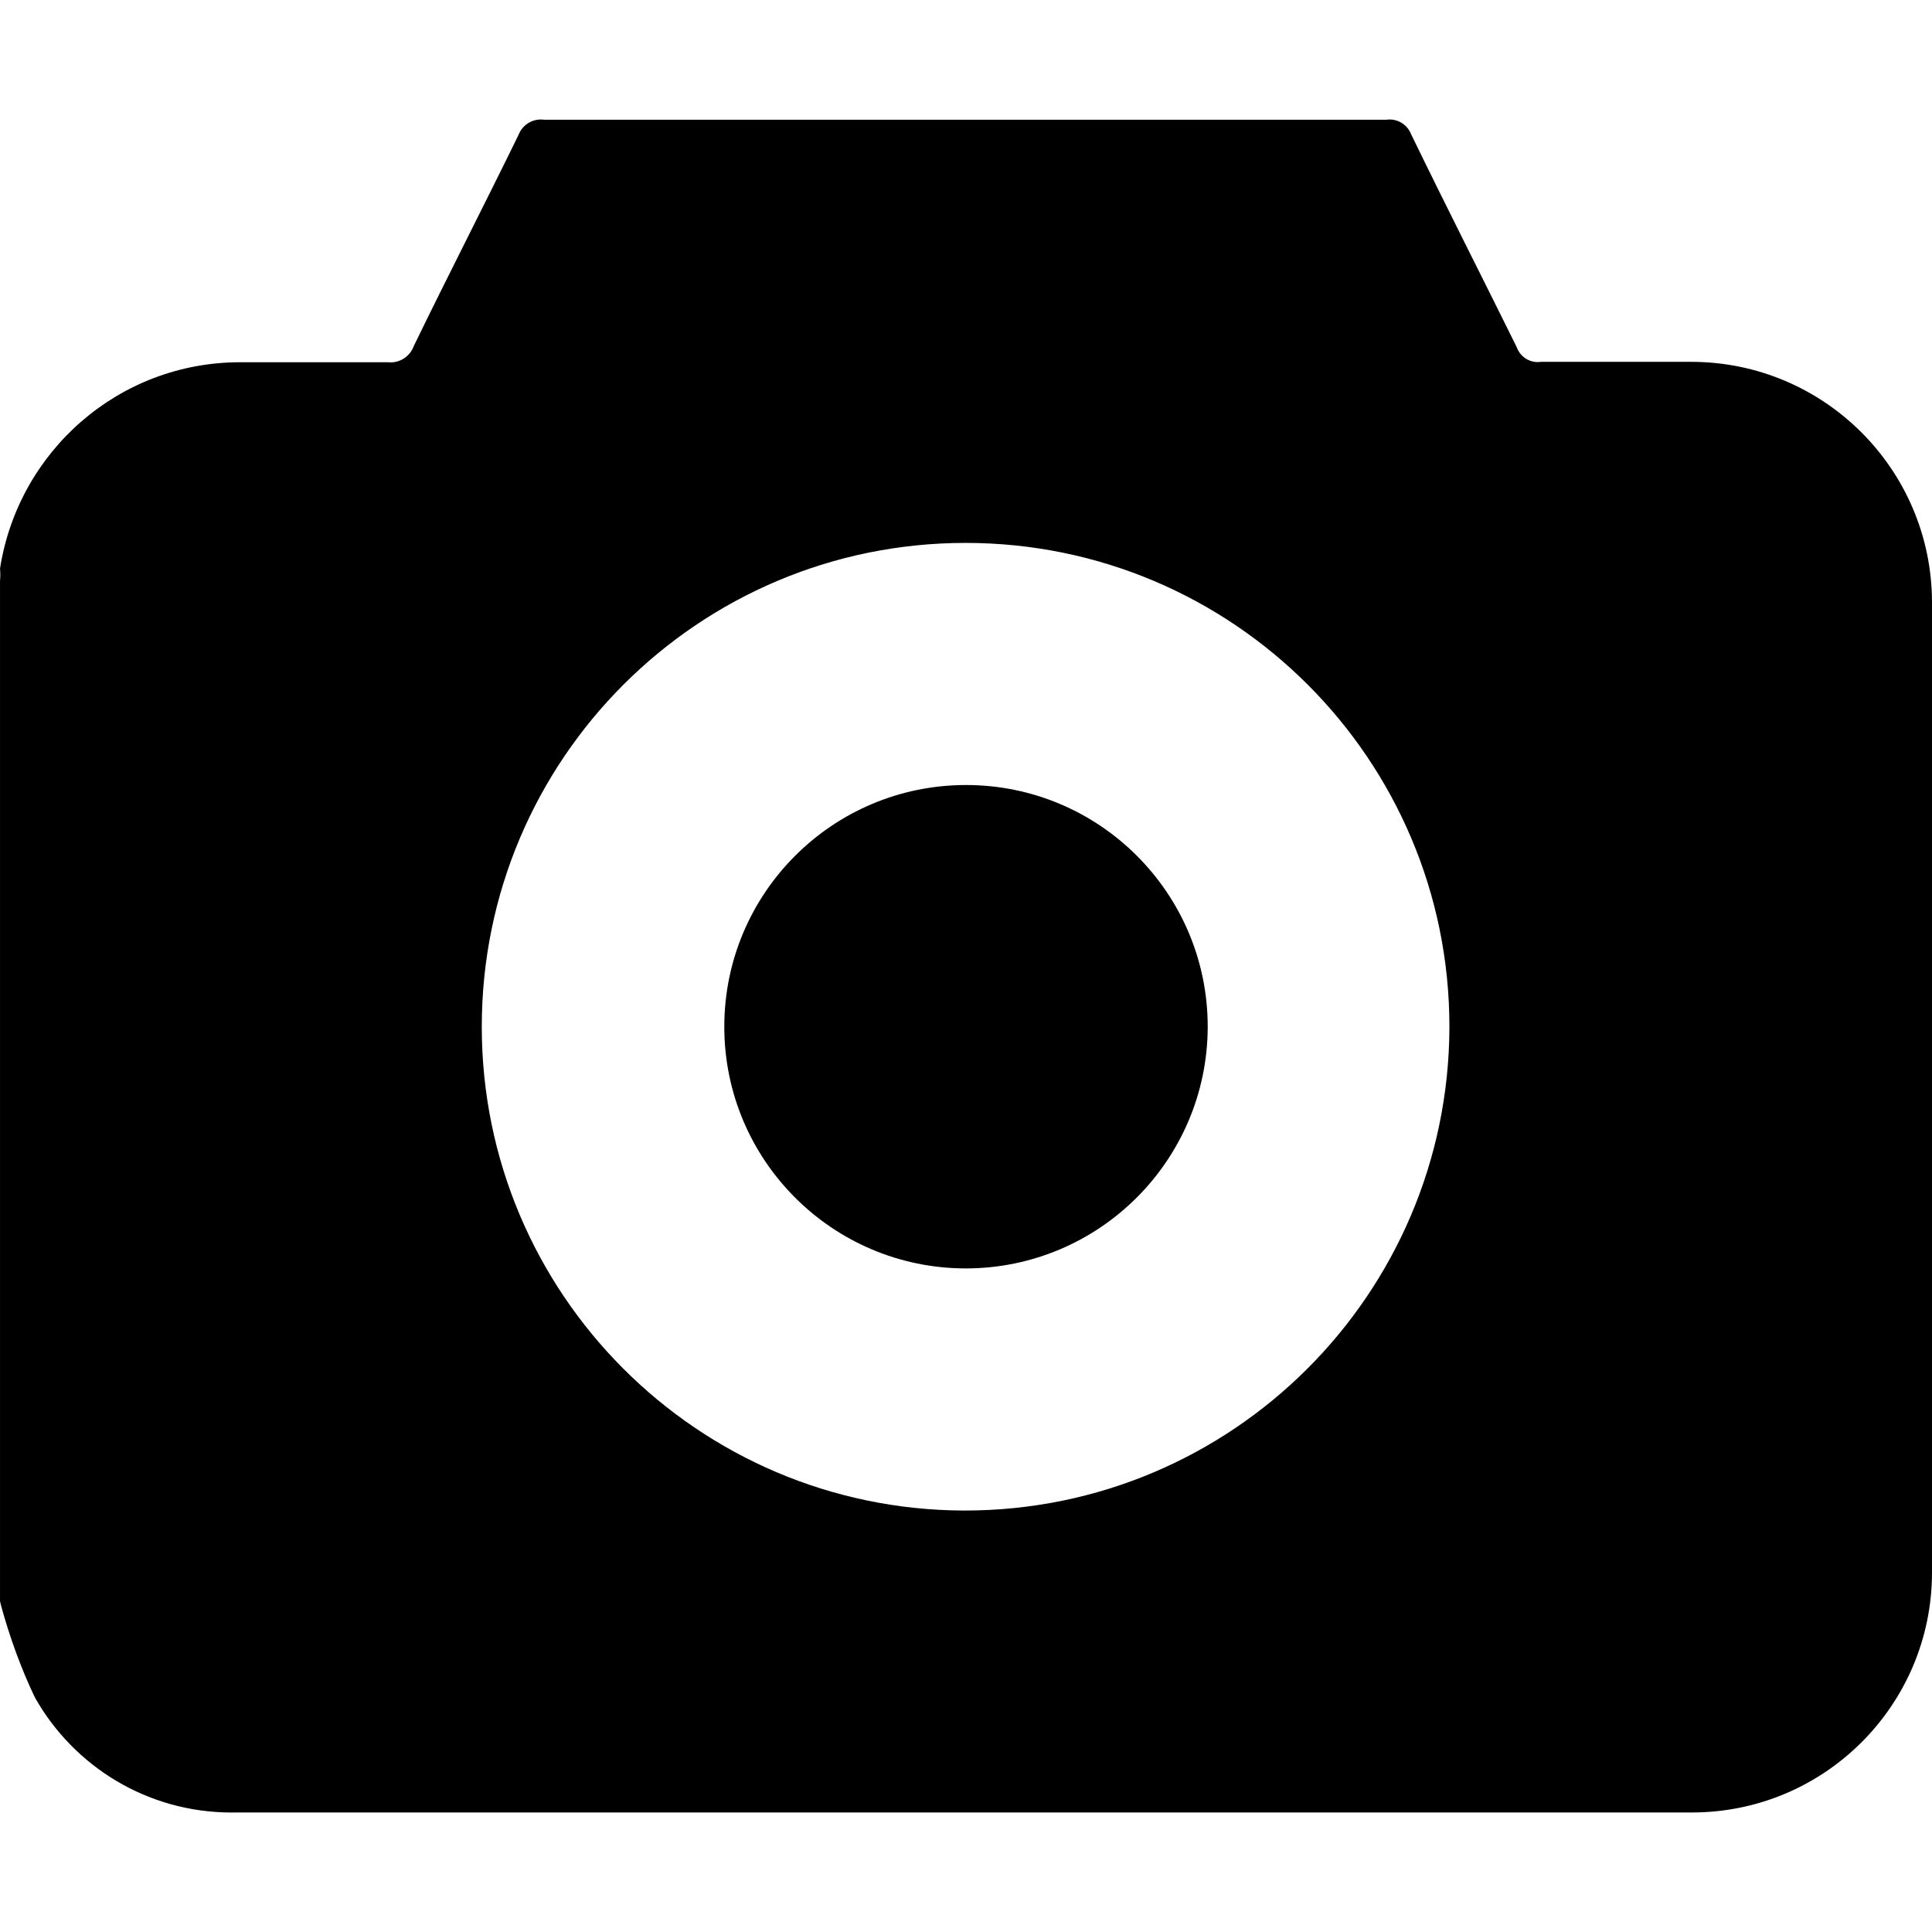
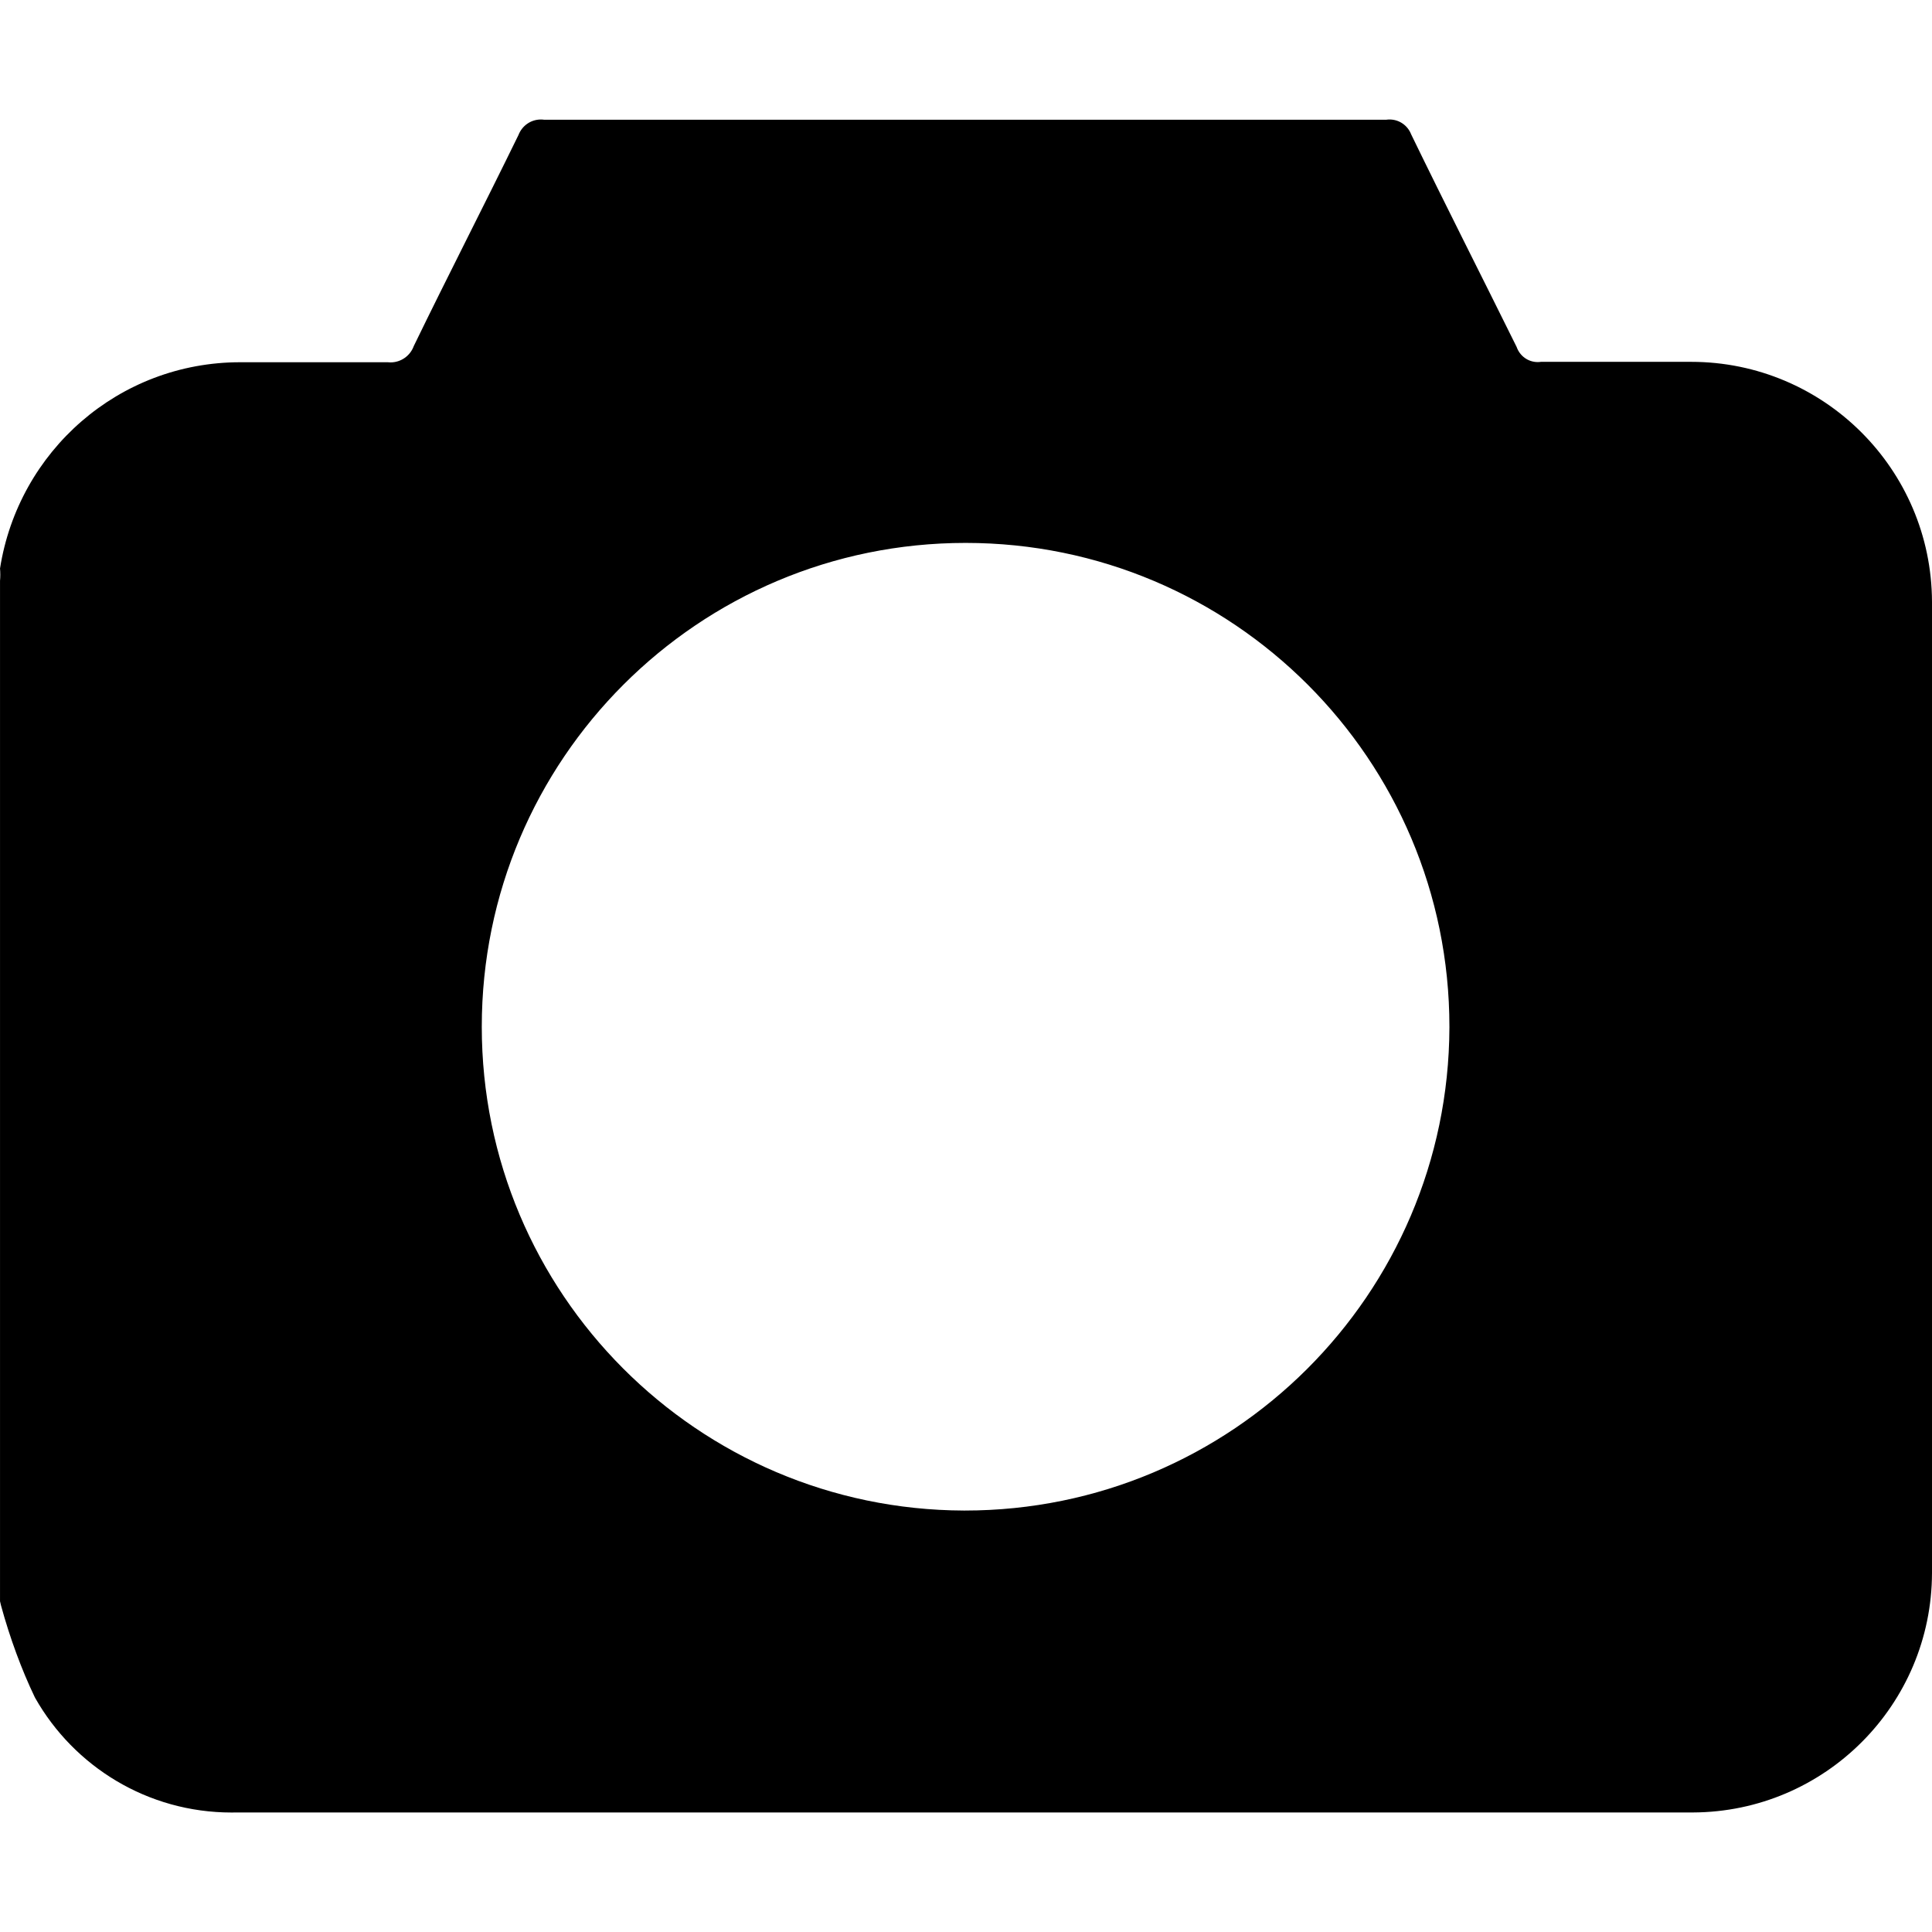
<svg xmlns="http://www.w3.org/2000/svg" version="1.1" width="1024" height="1024" viewBox="0 0 1024 1024">
  <title />
  <g id="icomoon-ignore">
</g>
  <path d="M0.011 848.714v-540.85c0.094-0.983 0.147-2.124 0.147-3.279s-0.053-2.296-0.158-3.423l0.011 0.144c9.778-62.257 63.037-109.313 127.286-109.313 0.443 0 0.885 0.002 1.327 0.006l-0.067-0.001c25.578 0 51.374 0 76.952 0 0.437 0.051 0.943 0.081 1.456 0.081 5.625 0 10.424-3.542 12.287-8.516l0.030-0.091c18.145-37.383 37.164-74.329 55.528-111.931 1.862-4.834 6.469-8.202 11.863-8.202 0.597 0 1.184 0.042 1.758 0.121l-0.066-0.007h446.409c0.517-0.077 1.113-0.122 1.72-0.122 5.153 0 9.562 3.183 11.368 7.69l0.029 0.082c18.363 37.82 37.383 75.203 55.965 112.805 1.633 4.69 6.017 7.996 11.174 7.996 0.608 0 1.206-0.046 1.79-0.134l-0.065 0.009h79.575c0 0 0 0 0.001 0 70.357 0 127.421 56.911 127.669 127.209v0.023q0 257.309 0 514.616c-0.124 70.021-56.792 126.766-126.772 127.015h-0.023q-386.072 0-771.925 0c-0.749 0.017-1.633 0.027-2.519 0.027-44.614 0-83.522-24.432-104.074-60.646l-0.31-0.592c-6.82-14.218-13.089-31.077-17.859-48.554l-0.504-2.165zM768.219 544.623c0-0.129 0-0.283 0-0.436 0-141.625-114.81-256.433-256.433-256.433s-256.433 114.81-256.433 256.433c0 141.316 114.311 255.935 255.511 256.432h0.048c0.13 0 0.284 0 0.439 0 141.559 0 256.373-114.507 256.869-255.949v-0.048z" />
-   <path d="M511.785 672.294c-70.658-0.125-127.889-57.432-127.889-128.108 0-70.752 57.356-128.108 128.108-128.108s128.108 57.356 128.108 128.108c0 0.077 0 0.154 0 0.231v-0.012c-0.249 70.684-57.607 127.889-128.326 127.889 0 0 0 0-0.001 0v0z" />
</svg>